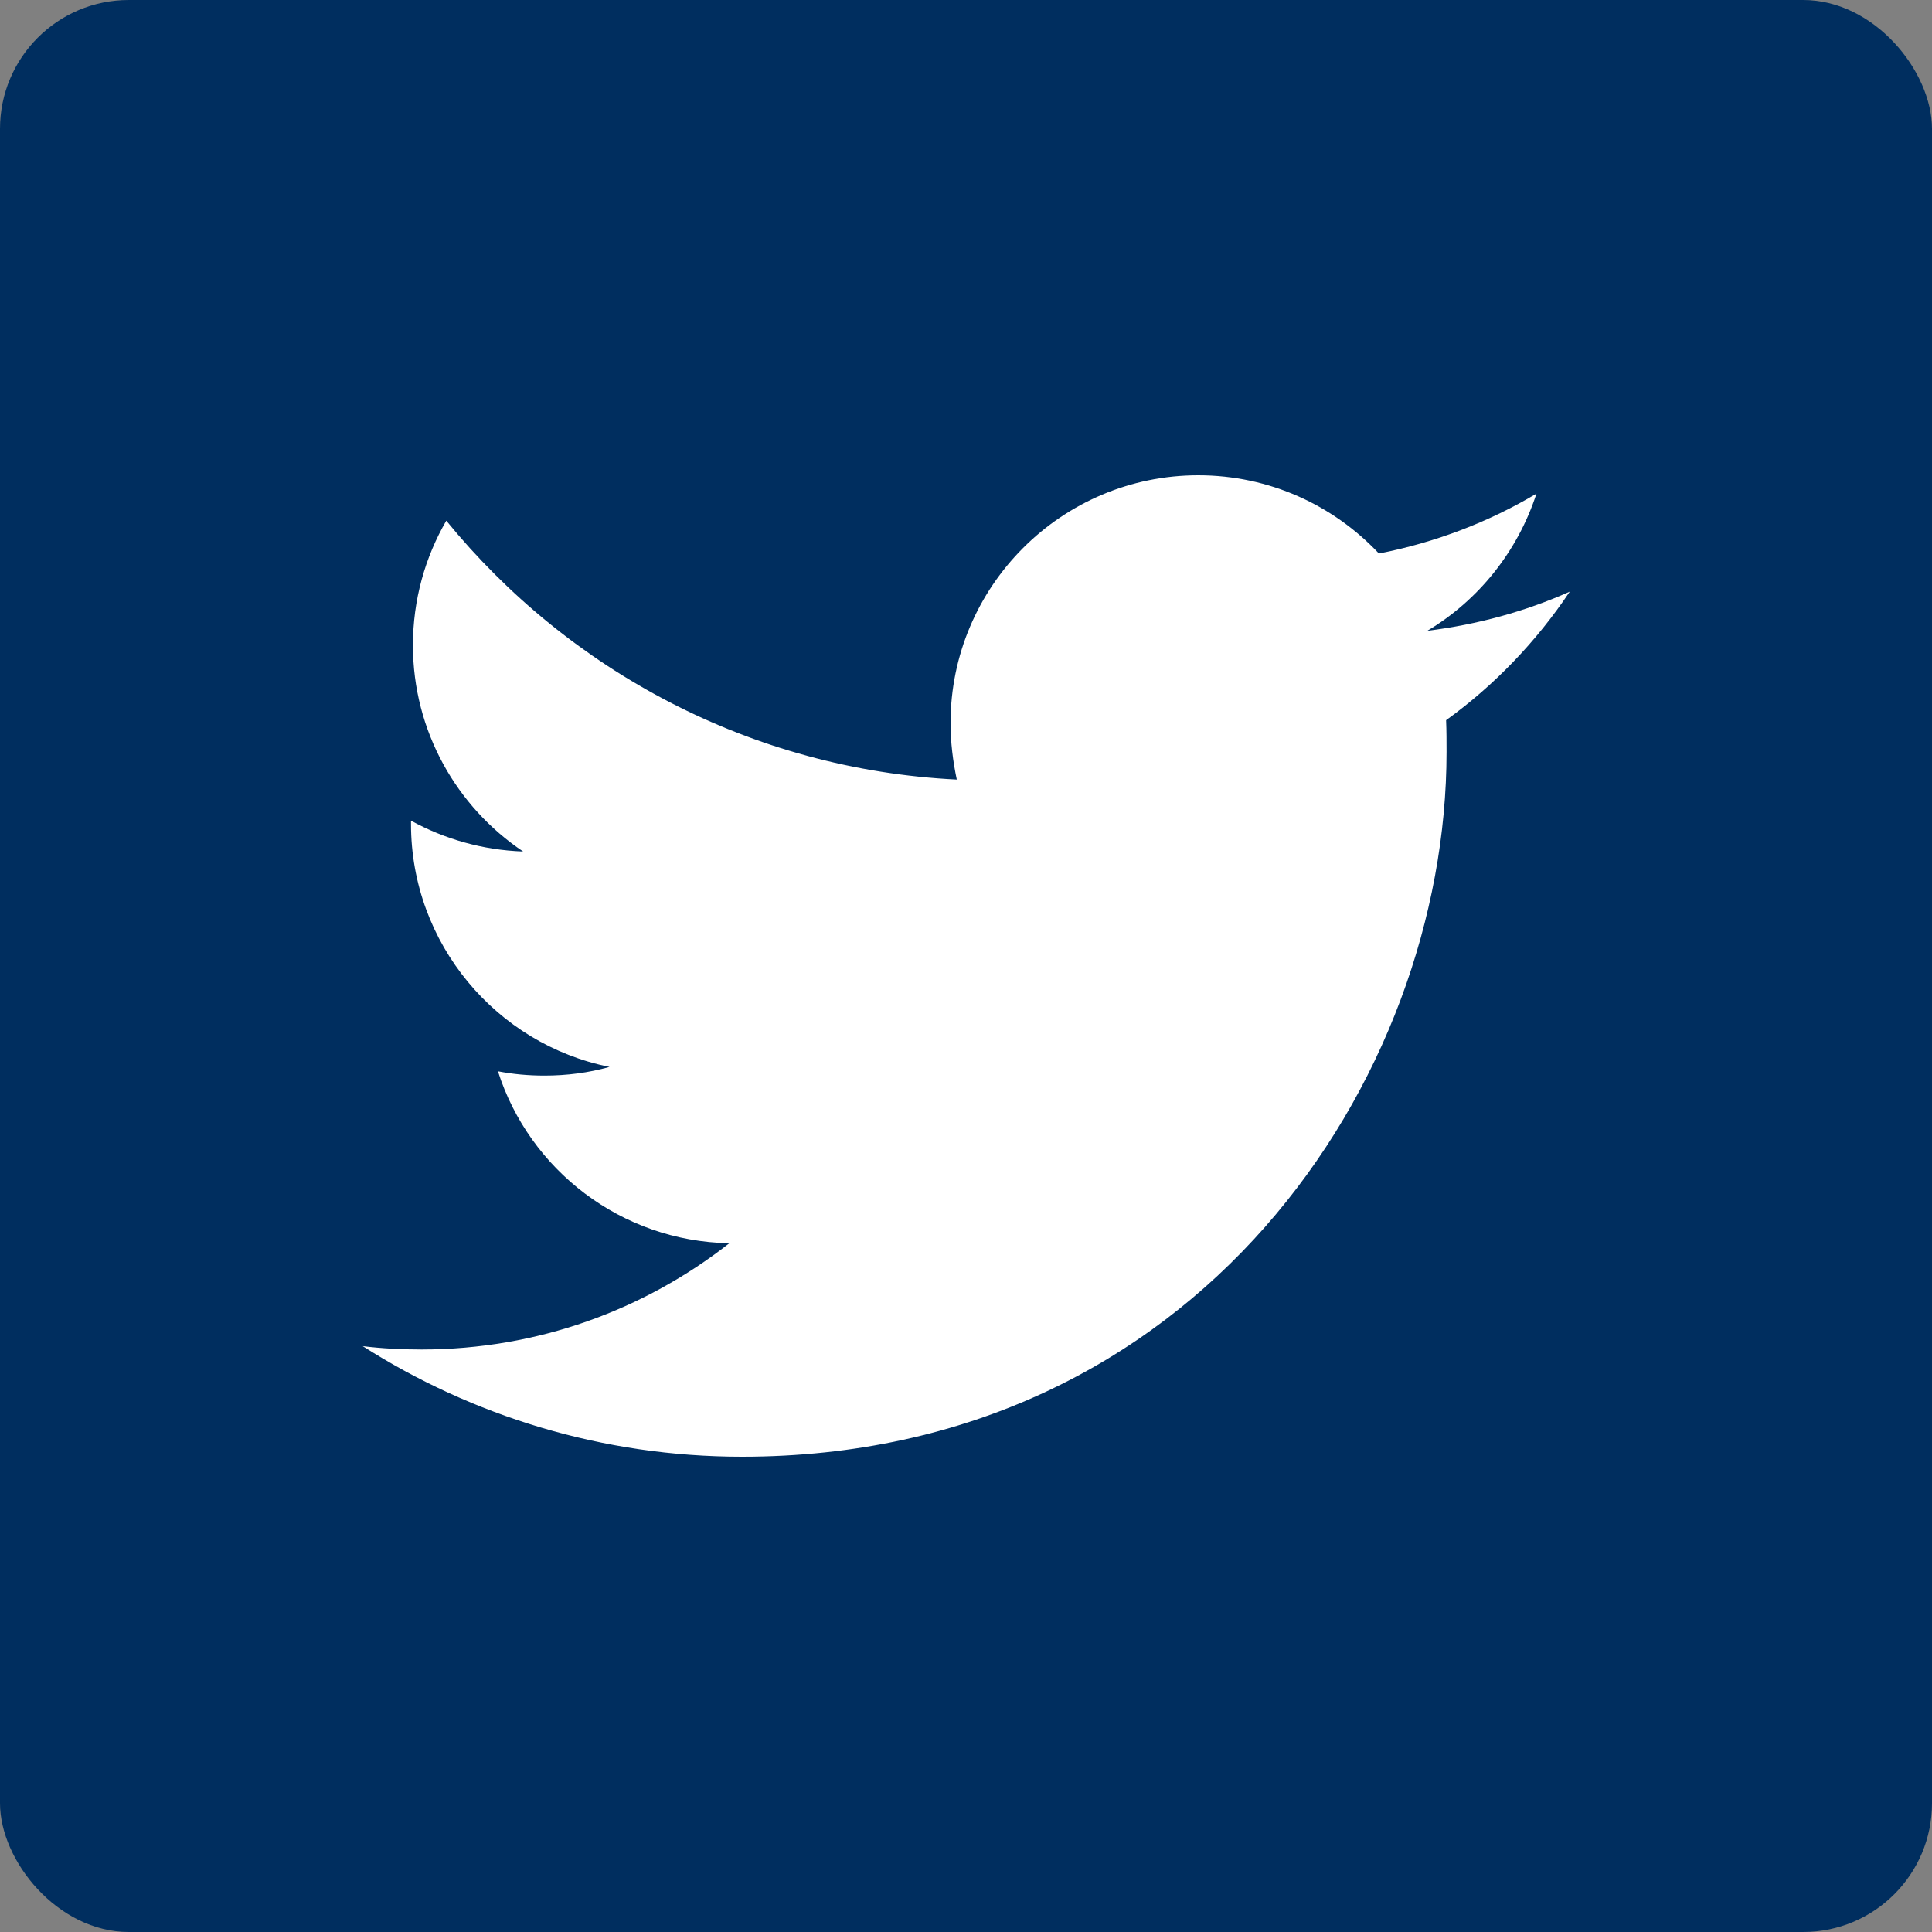
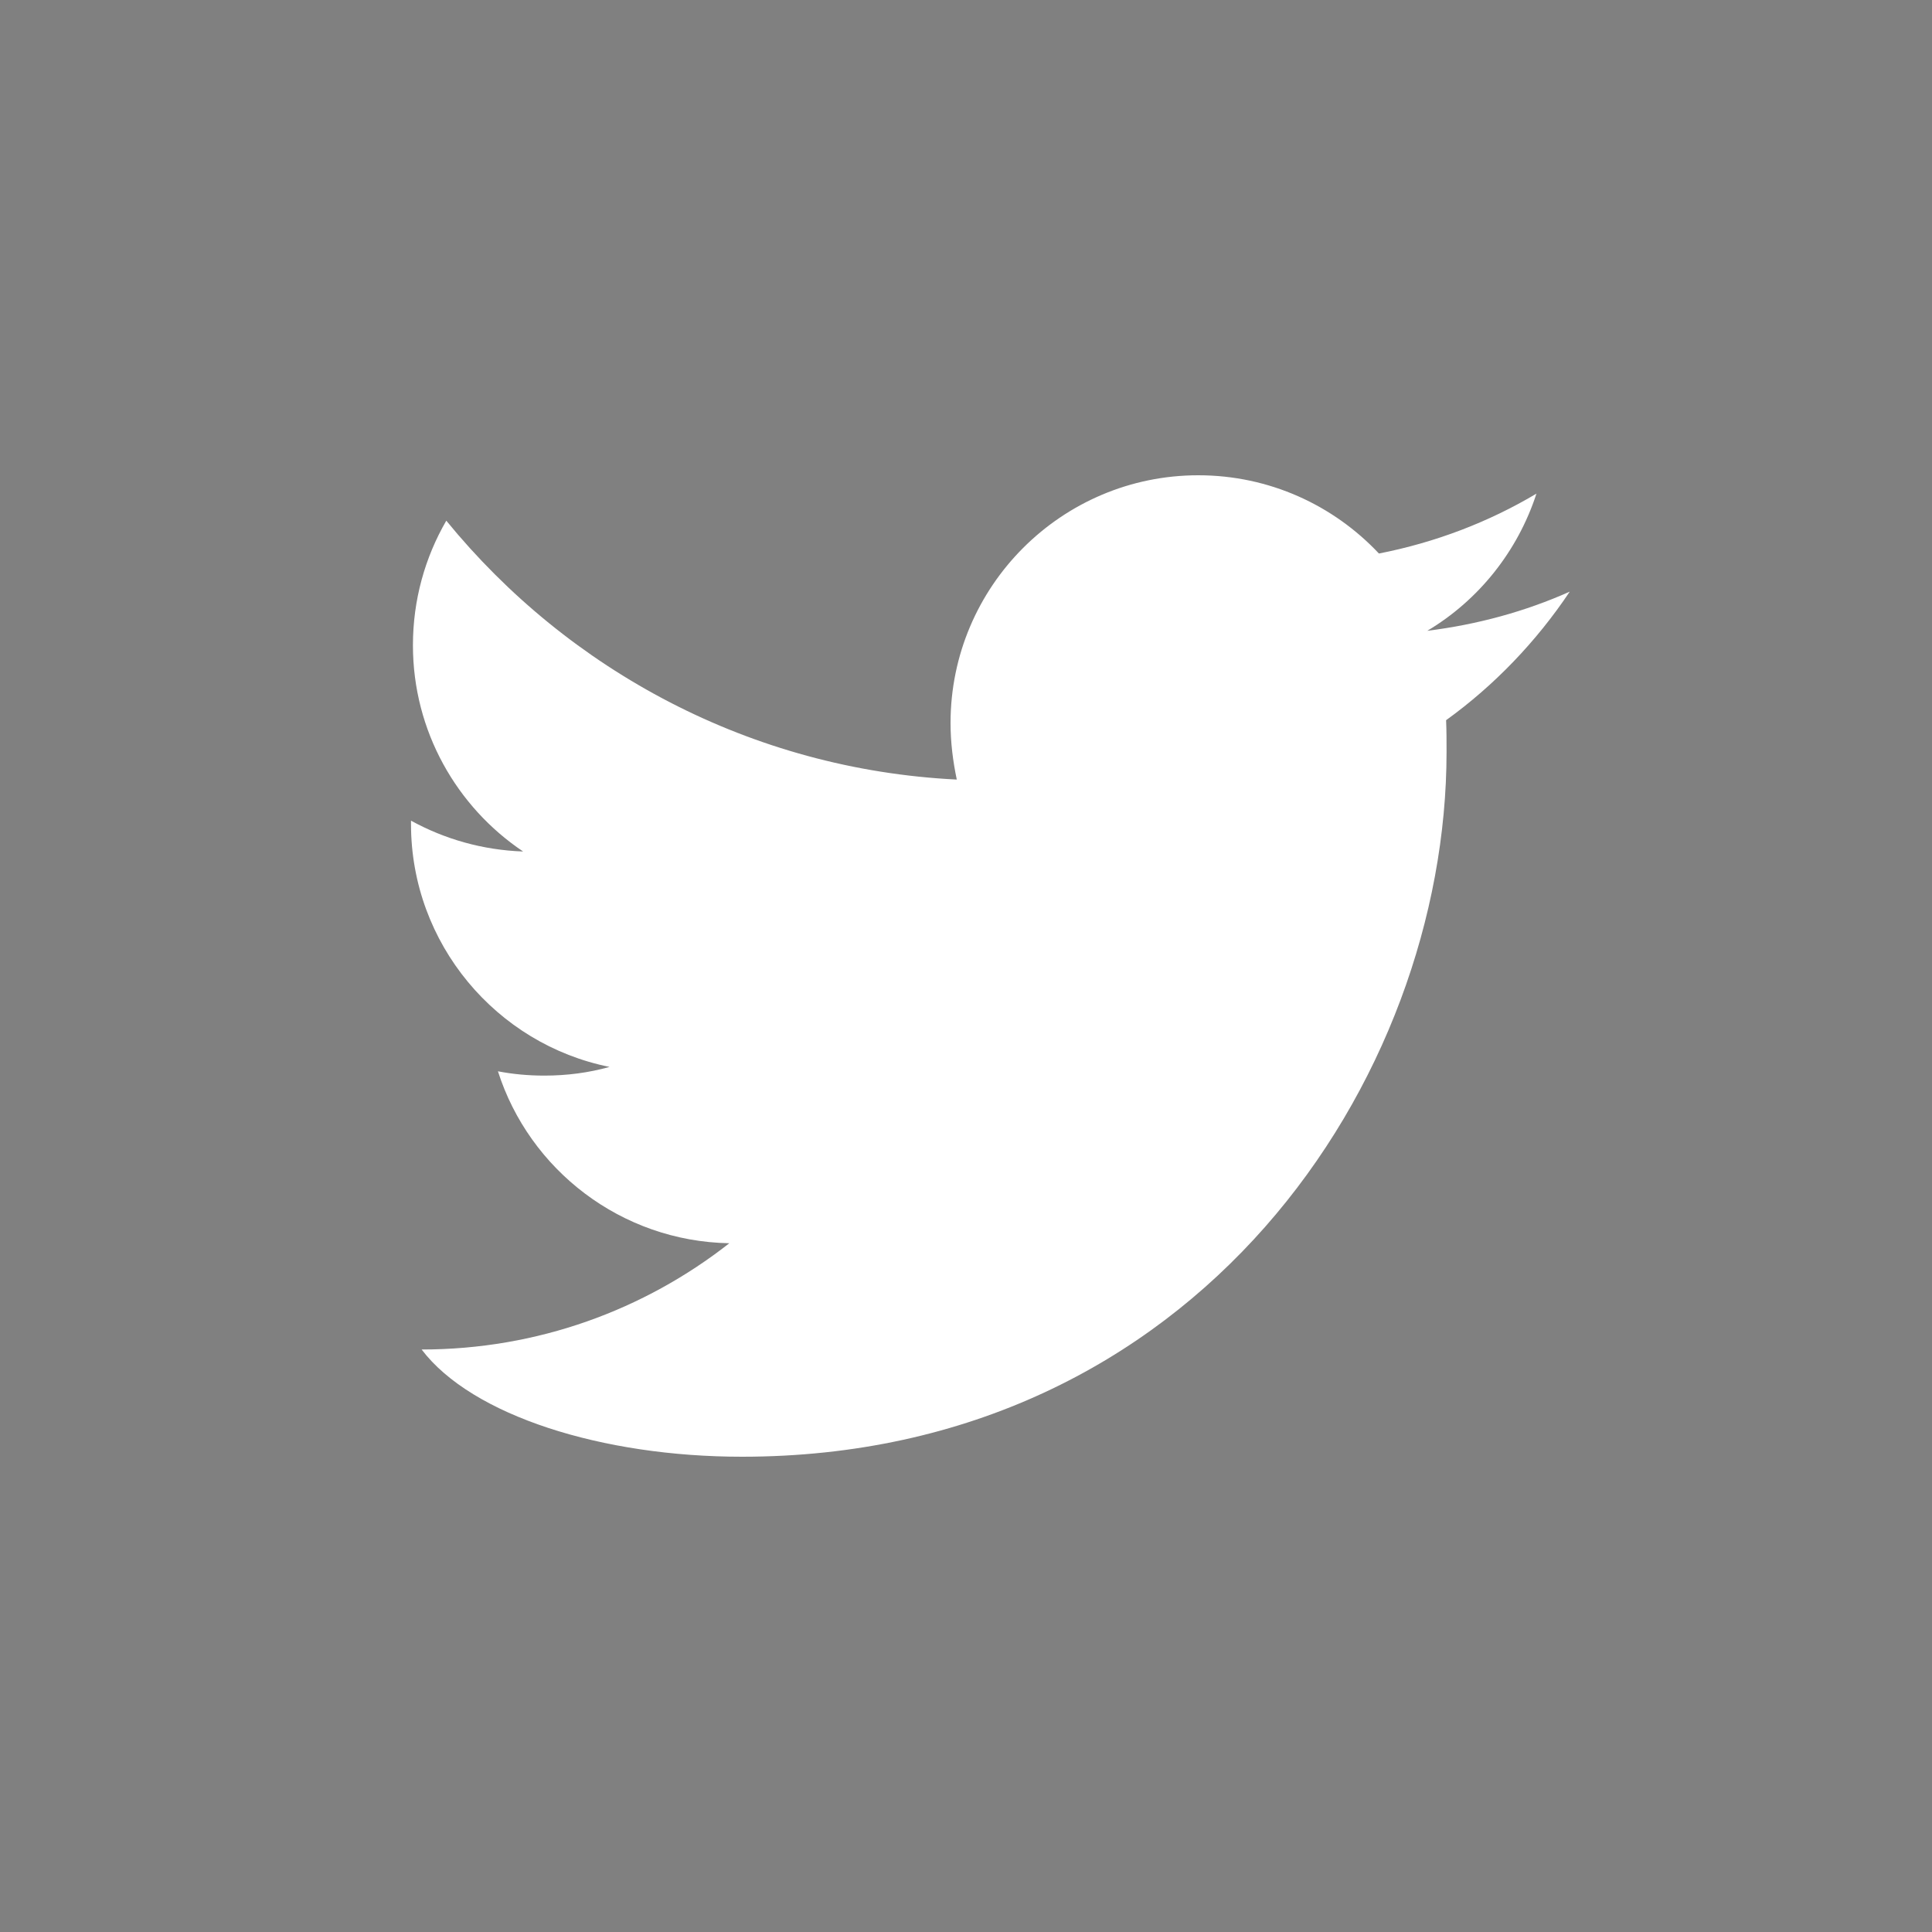
<svg xmlns="http://www.w3.org/2000/svg" width="30px" height="30px" viewBox="0 0 30 30" version="1.1">
  <rect x="0" y="0" width="30" height="30" fill="#808080" stroke="none" />
  <title>Twitter_Social_Icon_Square_Color</title>
  <desc>Created with Sketch.</desc>
  <g id="Symbols" stroke="none" stroke-width="1" fill="none" fill-rule="evenodd">
    <g id="Footer-light" transform="translate(-167, -158)" fill-rule="nonzero">
      <g id="Footer-dark">
        <g id="Contact-Us" transform="translate(130, 44)">
          <g id="Social-media" transform="translate(0, 114)">
            <g id="Twitter_Social_Icon_Square_Color" transform="translate(37, 0)">
              <g id="Dark_Blue" fill="#002E5F">
-                 <rect id="Rectangle" x="0" y="0" width="30" height="30" rx="2" />
-               </g>
+                 </g>
              <g id="Logo__x2014__FIXED" transform="translate(5.625, 7.35)" fill="#FFFFFF">
-                 <path d="M5.895,15.27 C12.967,15.27 16.837,9.405 16.837,4.327 C16.837,4.162 16.837,3.998 16.83,3.833 C17.58,3.292 18.233,2.61 18.75,1.837 C18.06,2.145 17.317,2.348 16.538,2.445 C17.332,1.972 17.94,1.215 18.233,0.315 C17.49,0.757 16.665,1.073 15.787,1.245 C15.082,0.495 14.085,0.03 12.982,0.03 C10.86,0.03 9.135,1.755 9.135,3.877 C9.135,4.178 9.172,4.47 9.232,4.755 C6.037,4.598 3.203,3.06 1.305,0.735 C0.975,1.305 0.787,1.965 0.787,2.67 C0.787,4.005 1.47,5.183 2.498,5.872 C1.867,5.85 1.275,5.678 0.757,5.393 C0.757,5.407 0.757,5.423 0.757,5.445 C0.757,7.305 2.085,8.865 3.84,9.217 C3.518,9.307 3.18,9.352 2.828,9.352 C2.58,9.352 2.34,9.33 2.107,9.285 C2.595,10.815 4.02,11.925 5.7,11.955 C4.38,12.99 2.723,13.605 0.922,13.605 C0.615,13.605 0.307,13.59 0.007,13.553 C1.702,14.633 3.728,15.27 5.895,15.27" id="Path" />
+                 <path d="M5.895,15.27 C12.967,15.27 16.837,9.405 16.837,4.327 C16.837,4.162 16.837,3.998 16.83,3.833 C17.58,3.292 18.233,2.61 18.75,1.837 C18.06,2.145 17.317,2.348 16.538,2.445 C17.332,1.972 17.94,1.215 18.233,0.315 C17.49,0.757 16.665,1.073 15.787,1.245 C15.082,0.495 14.085,0.03 12.982,0.03 C10.86,0.03 9.135,1.755 9.135,3.877 C9.135,4.178 9.172,4.47 9.232,4.755 C6.037,4.598 3.203,3.06 1.305,0.735 C0.975,1.305 0.787,1.965 0.787,2.67 C0.787,4.005 1.47,5.183 2.498,5.872 C1.867,5.85 1.275,5.678 0.757,5.393 C0.757,5.407 0.757,5.423 0.757,5.445 C0.757,7.305 2.085,8.865 3.84,9.217 C3.518,9.307 3.18,9.352 2.828,9.352 C2.58,9.352 2.34,9.33 2.107,9.285 C2.595,10.815 4.02,11.925 5.7,11.955 C4.38,12.99 2.723,13.605 0.922,13.605 C1.702,14.633 3.728,15.27 5.895,15.27" id="Path" />
              </g>
            </g>
          </g>
        </g>
      </g>
    </g>
  </g>
</svg>